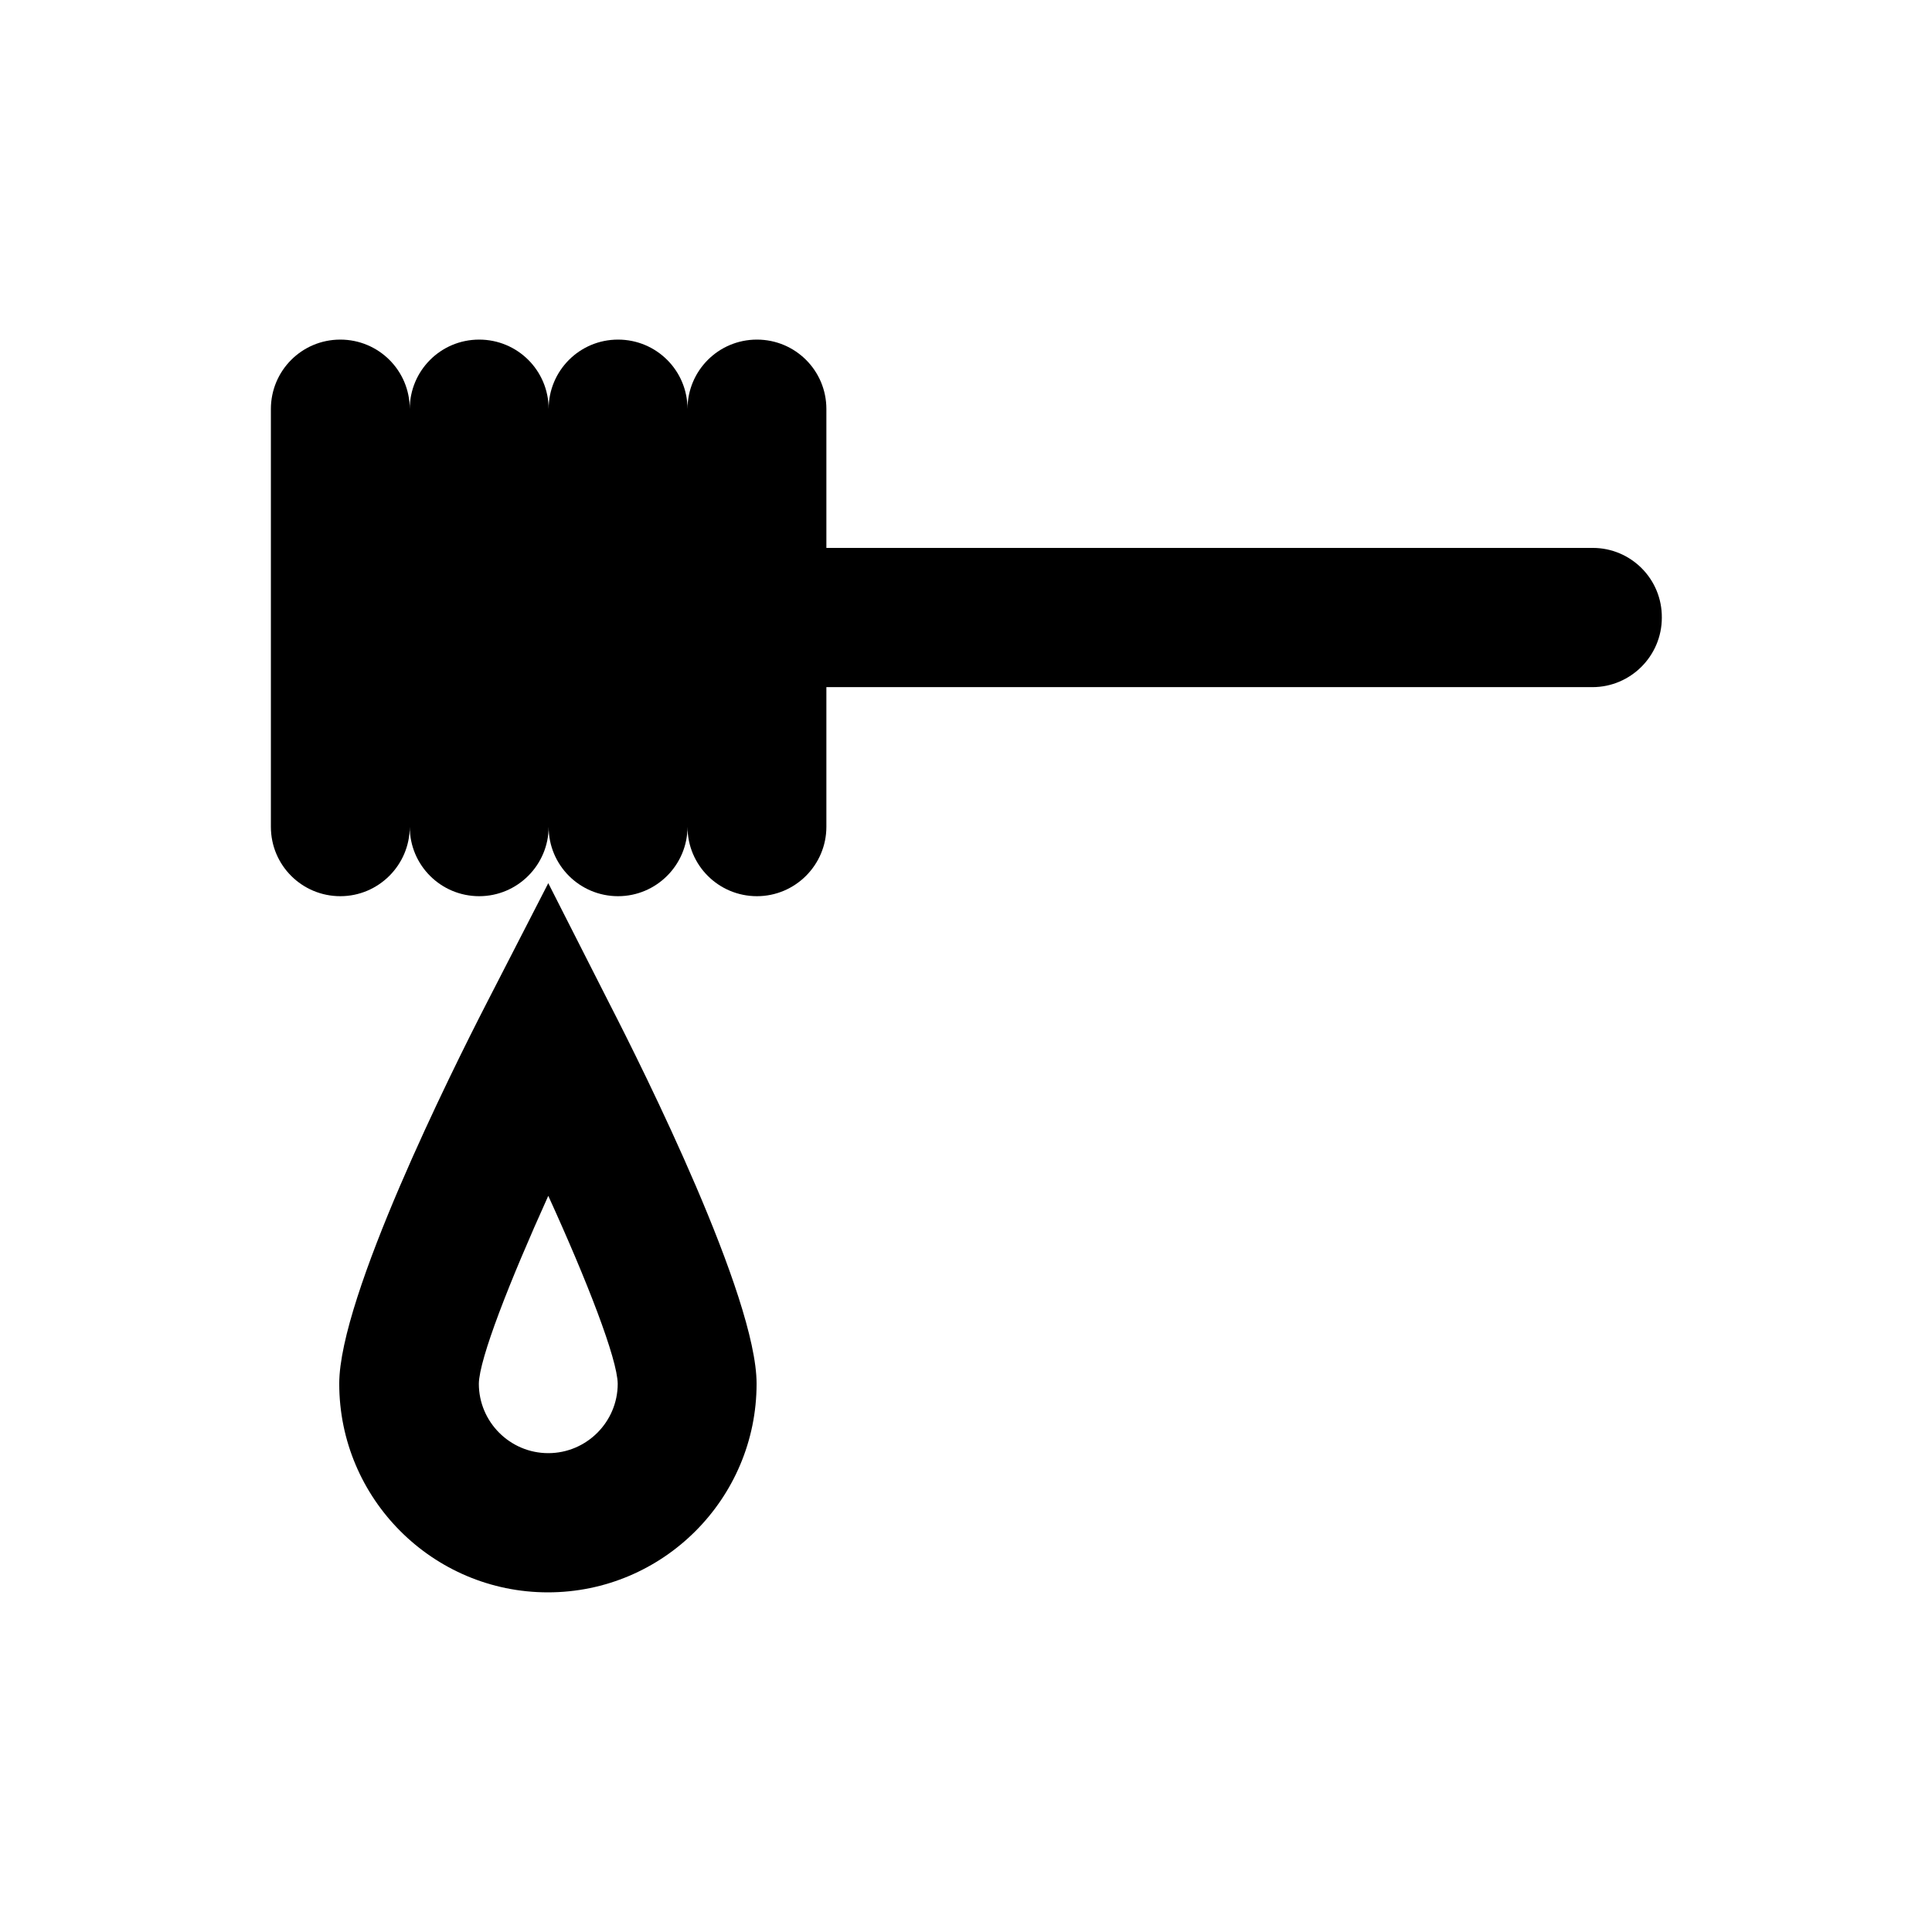
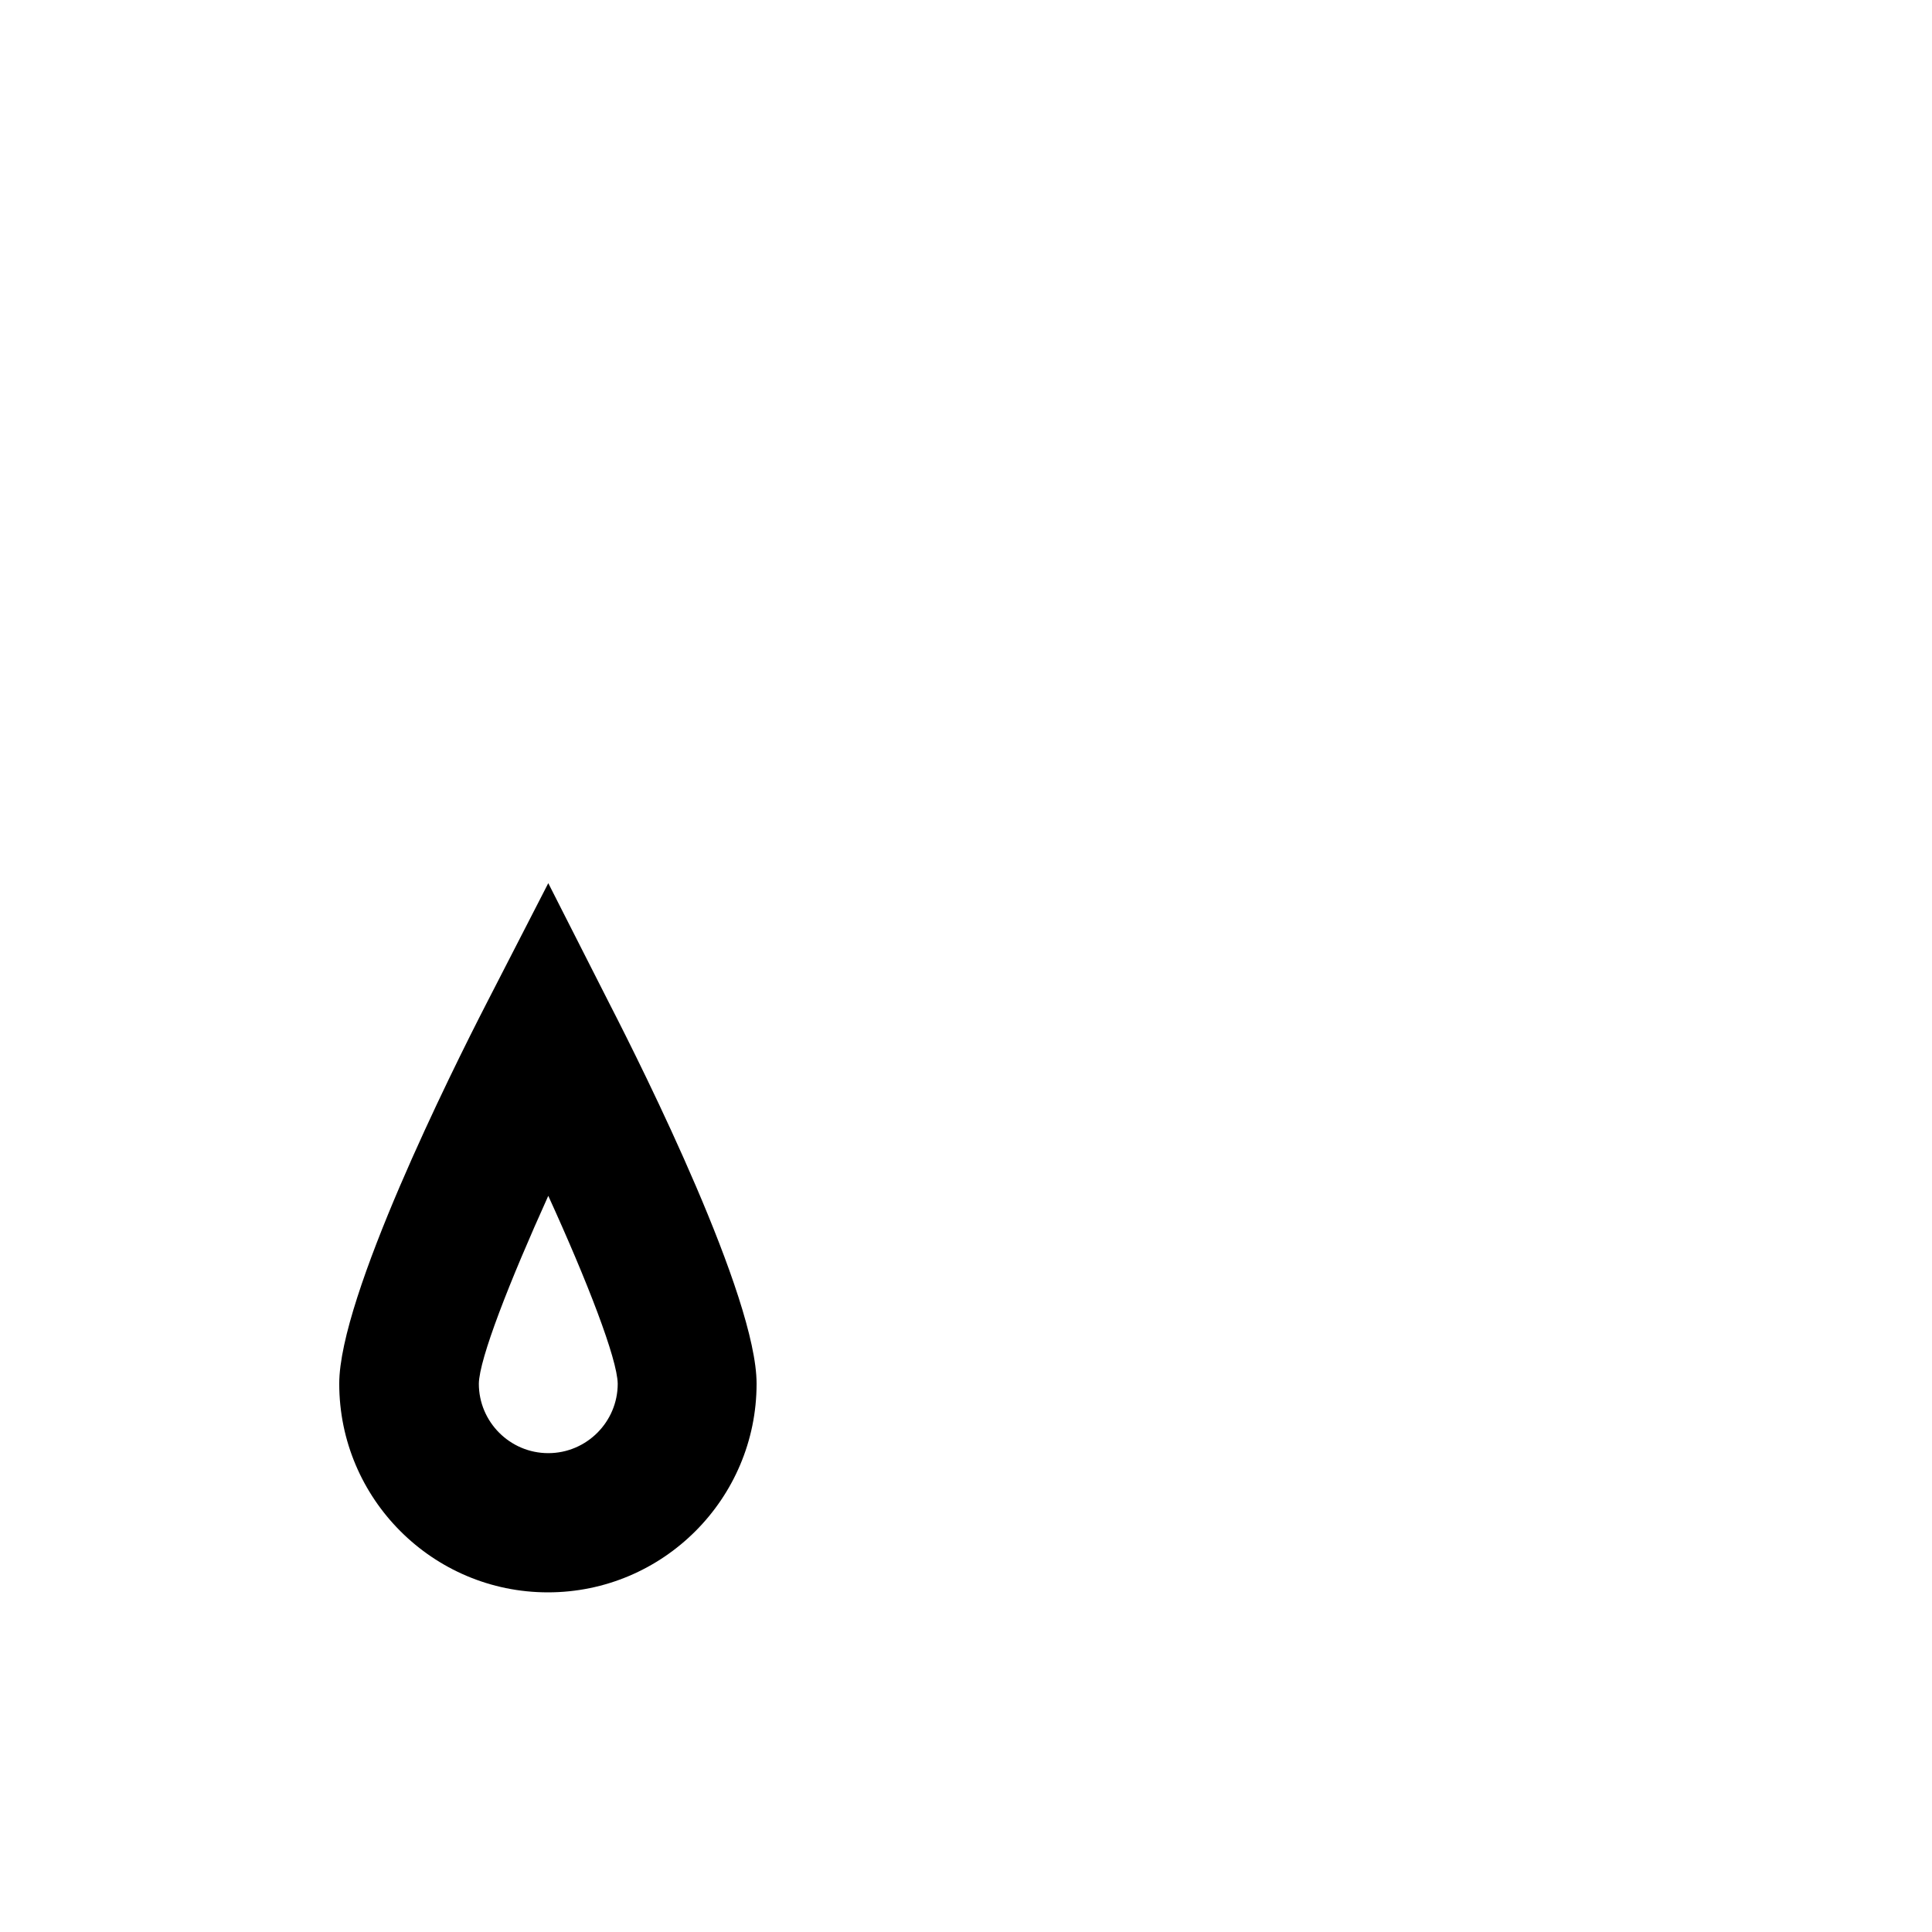
<svg xmlns="http://www.w3.org/2000/svg" fill="#000000" width="800px" height="800px" version="1.1" viewBox="144 144 512 512">
  <g>
-     <path d="m566.1 289.2h-203.1v-36.801c0-10.234-8.266-18.402-18.402-18.402-10.234 0-18.402 8.266-18.402 18.402 0-10.234-8.266-18.402-18.402-18.402-10.234 0-18.402 8.266-18.402 18.402 0-10.234-8.266-18.402-18.402-18.402-10.234 0-18.402 8.266-18.402 18.402 0-10.234-8.266-18.402-18.402-18.402-10.234 0-18.402 8.266-18.402 18.402v110.7c0 10.234 8.266 18.402 18.402 18.402 10.137 0 18.402-8.266 18.402-18.402 0 10.234 8.266 18.402 18.402 18.402s18.402-8.266 18.402-18.402c0 10.234 8.266 18.402 18.402 18.402s18.402-8.266 18.402-18.402c0 10.234 8.266 18.402 18.402 18.402 10.137 0 18.402-8.266 18.402-18.402v-37h203c10.137 0 18.402-8.266 18.402-18.402 0.098-10.23-8.168-18.496-18.305-18.496z" />
    <path d="m289.3 378.05-16.434 31.98c-9.152 17.809-38.965 77.637-38.965 100.66 0 30.504 24.797 55.301 55.301 55.301 30.504 0 55.301-24.797 55.301-55.301 0-23.027-29.816-82.852-38.965-100.66zm0 151.05c-10.137 0-18.402-8.266-18.402-18.402 0.098-6.594 8.168-27.16 18.402-49.789 10.332 22.633 18.301 43.199 18.402 49.789 0 10.137-8.266 18.402-18.402 18.402z" />
  </g>
</svg>